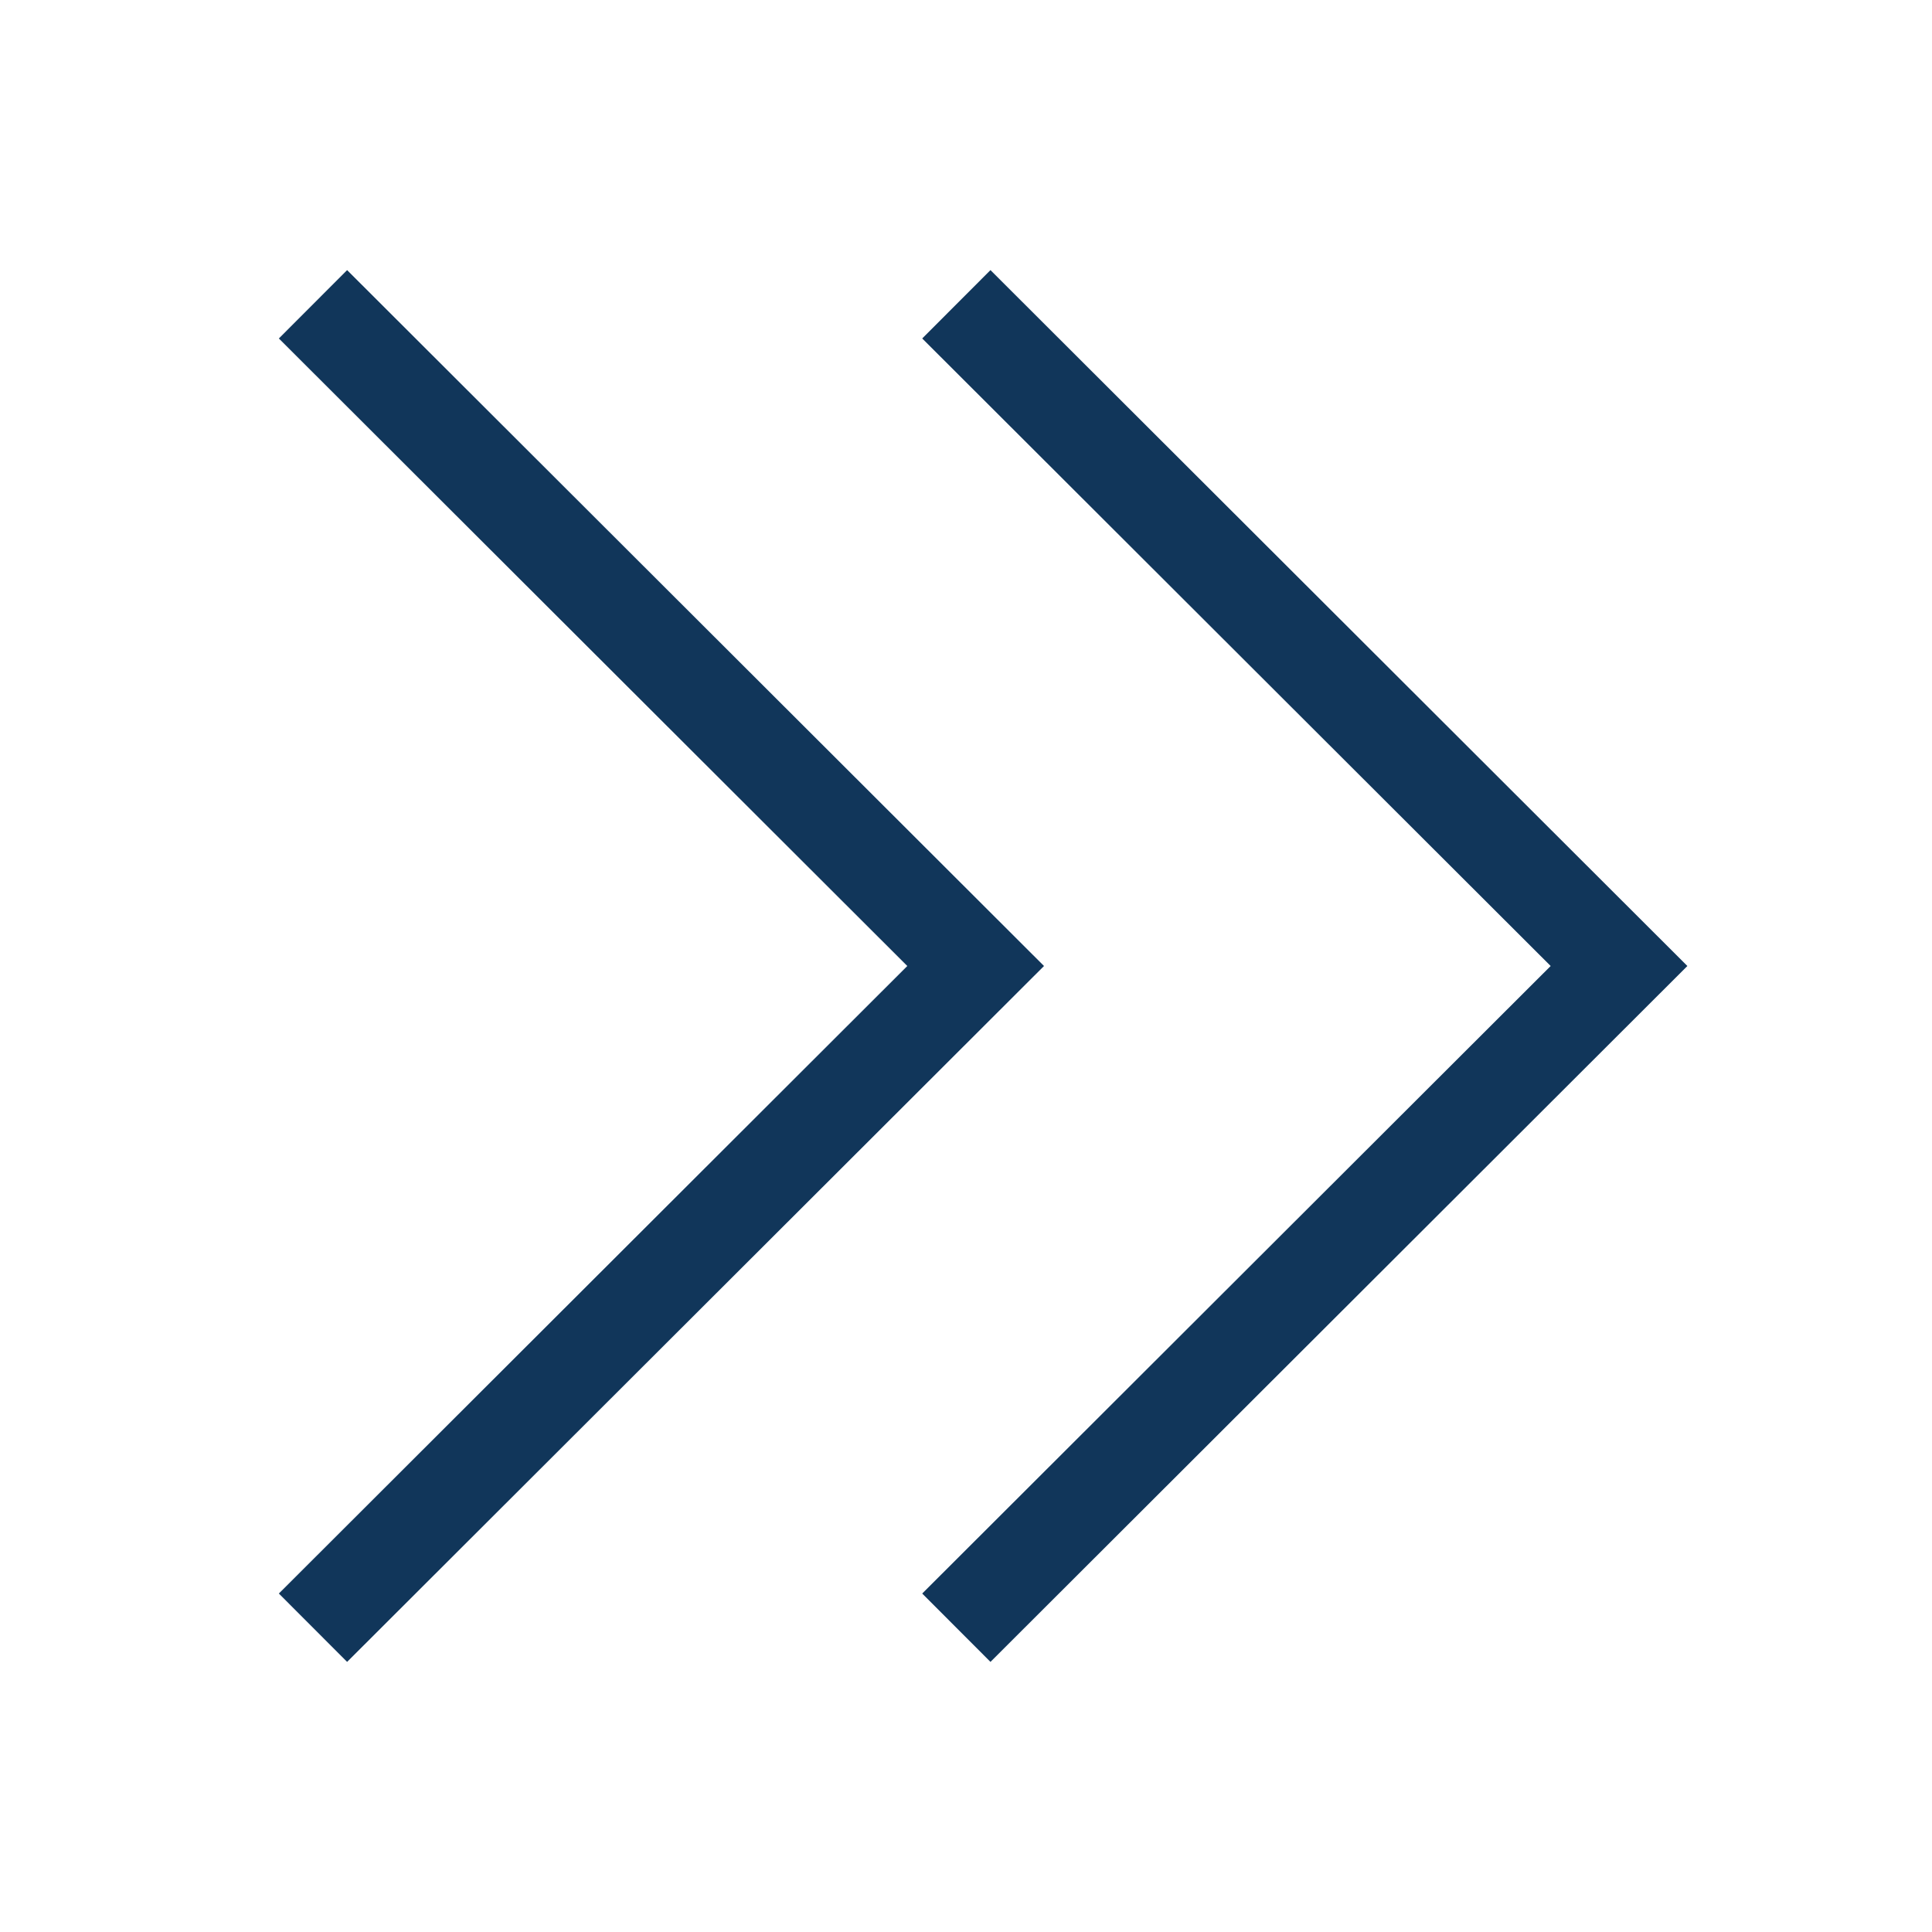
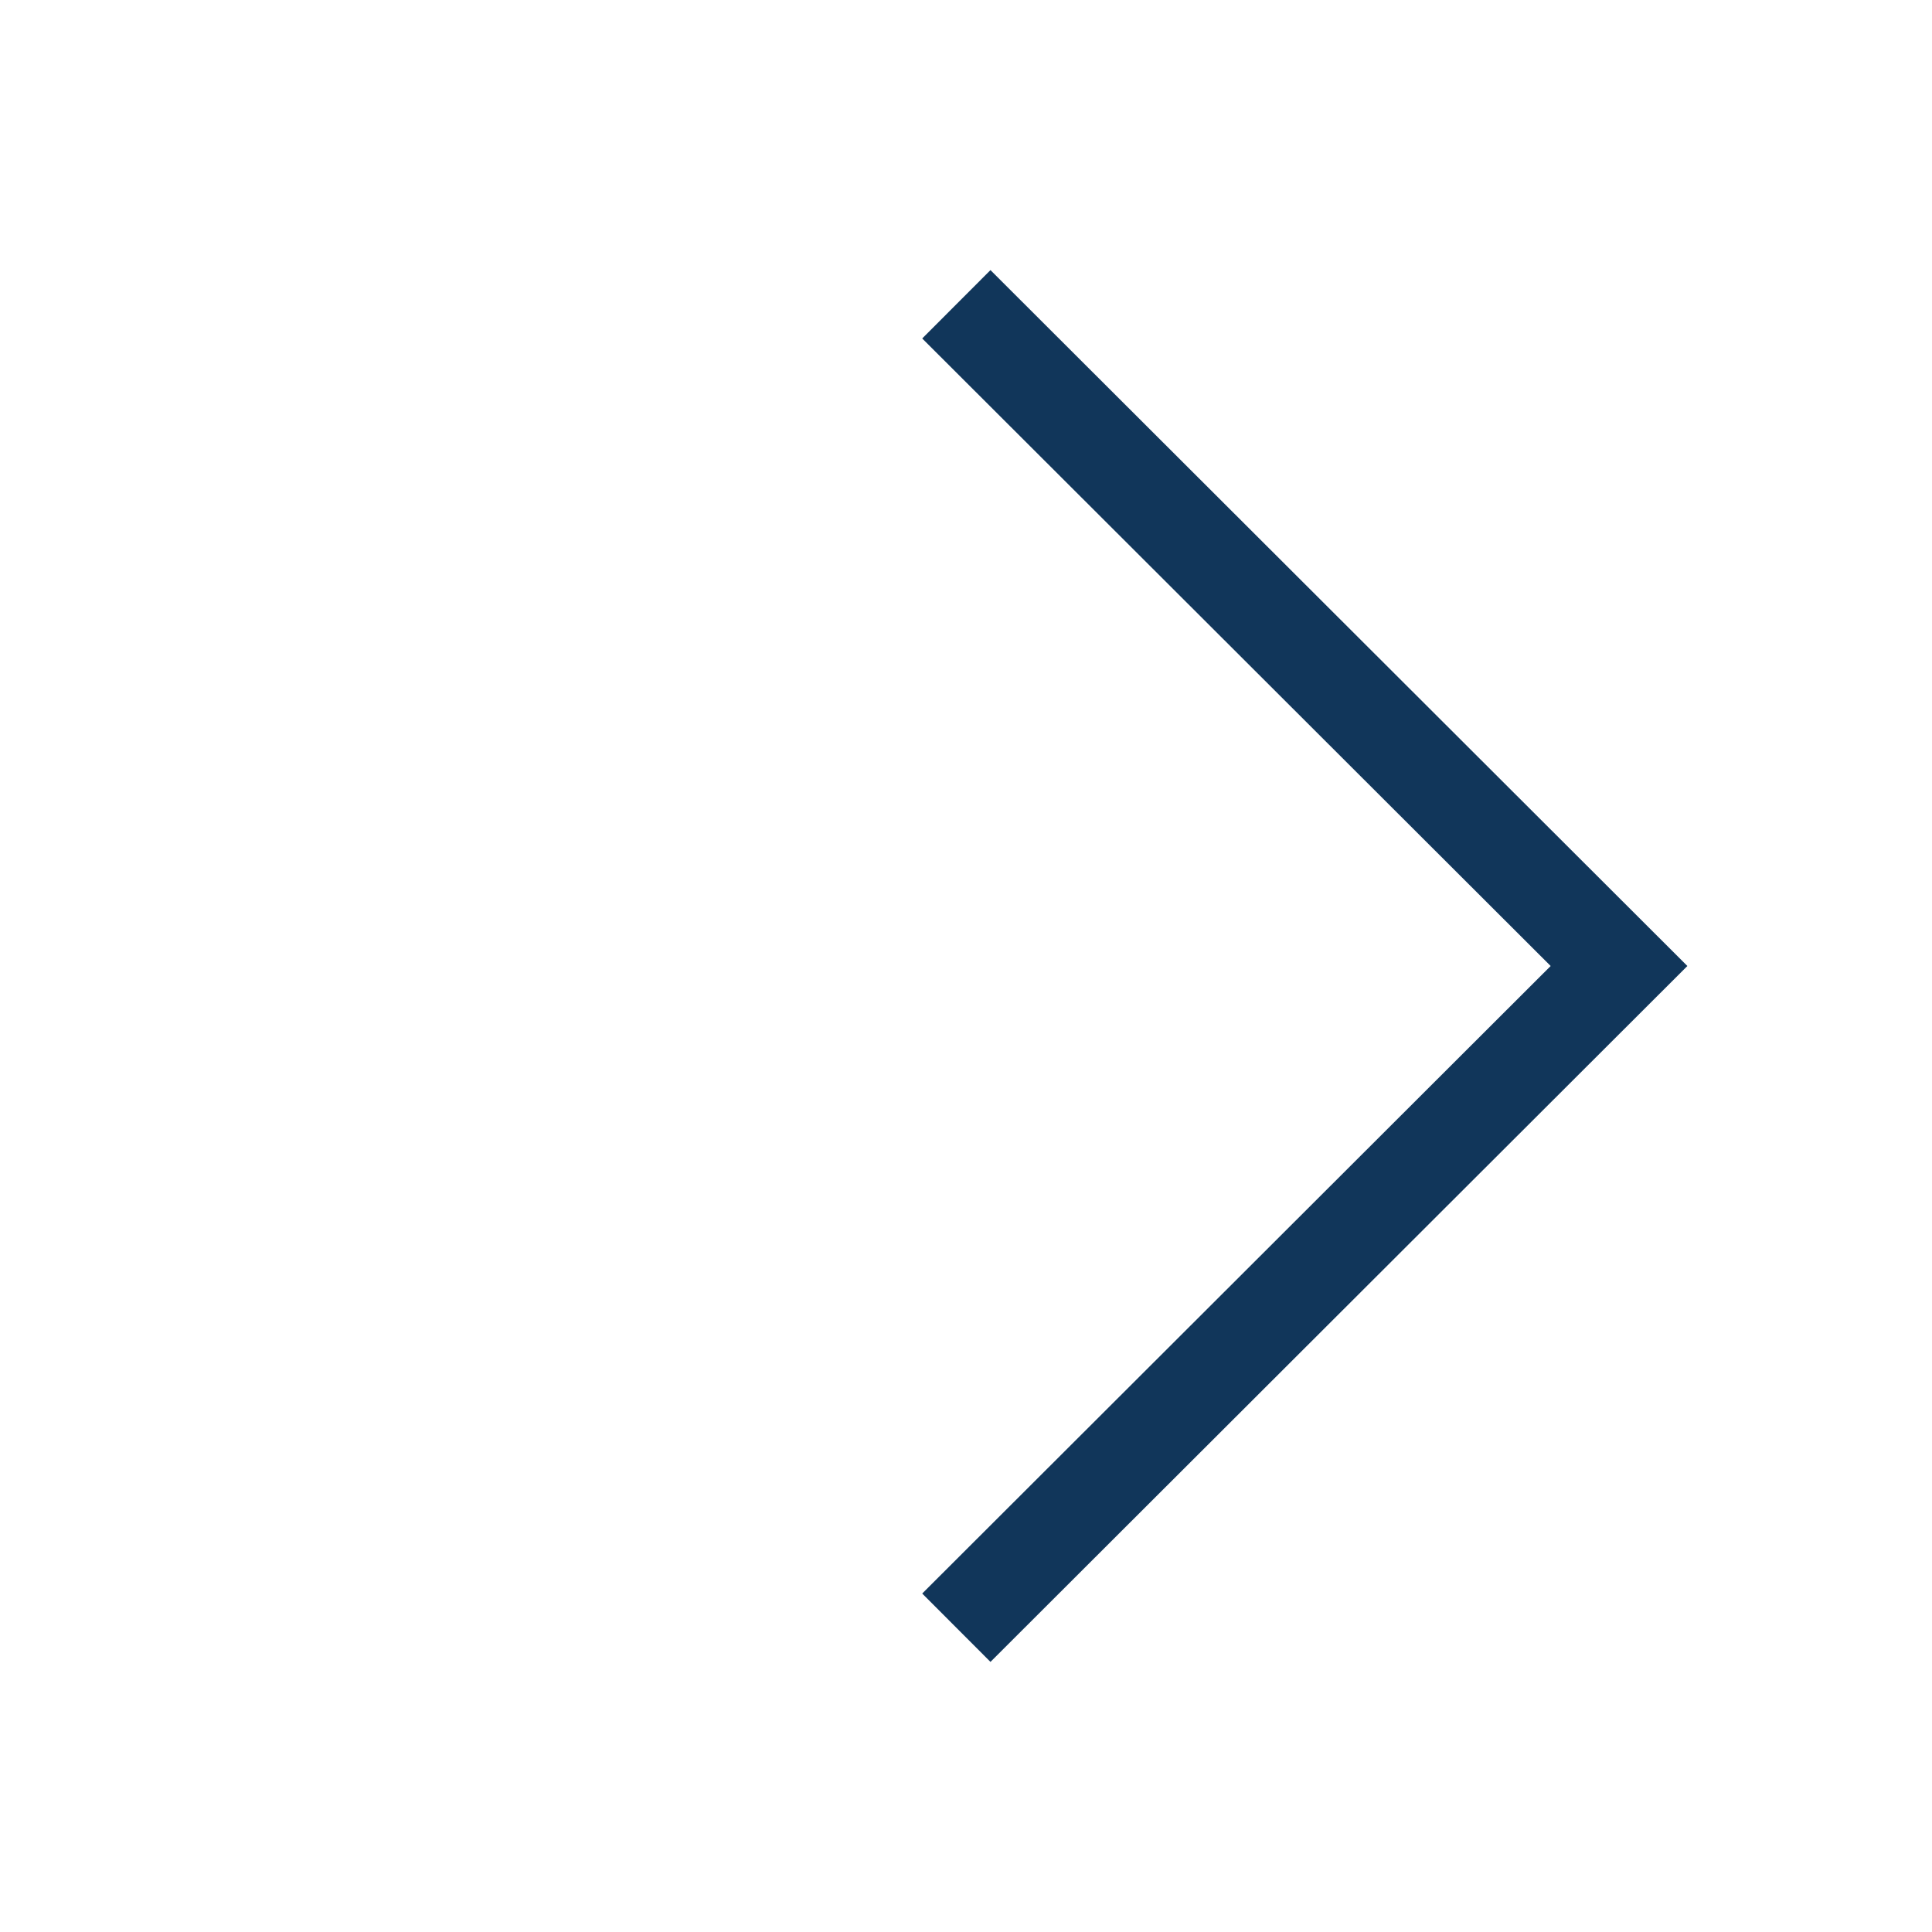
<svg xmlns="http://www.w3.org/2000/svg" id="Layer_1" data-name="Layer 1" viewBox="0 0 20 20">
  <defs>
    <style>.cls-1{fill:none;stroke:#11365a;stroke-miterlimit:10;}</style>
  </defs>
  <title>Publish</title>
-   <polyline class="cls-1" points="3.24 3.15 10.1 10 3.24 16.85" />
  <polyline class="cls-1" points="9.9 3.15 16.76 10 9.9 16.85" />
</svg>